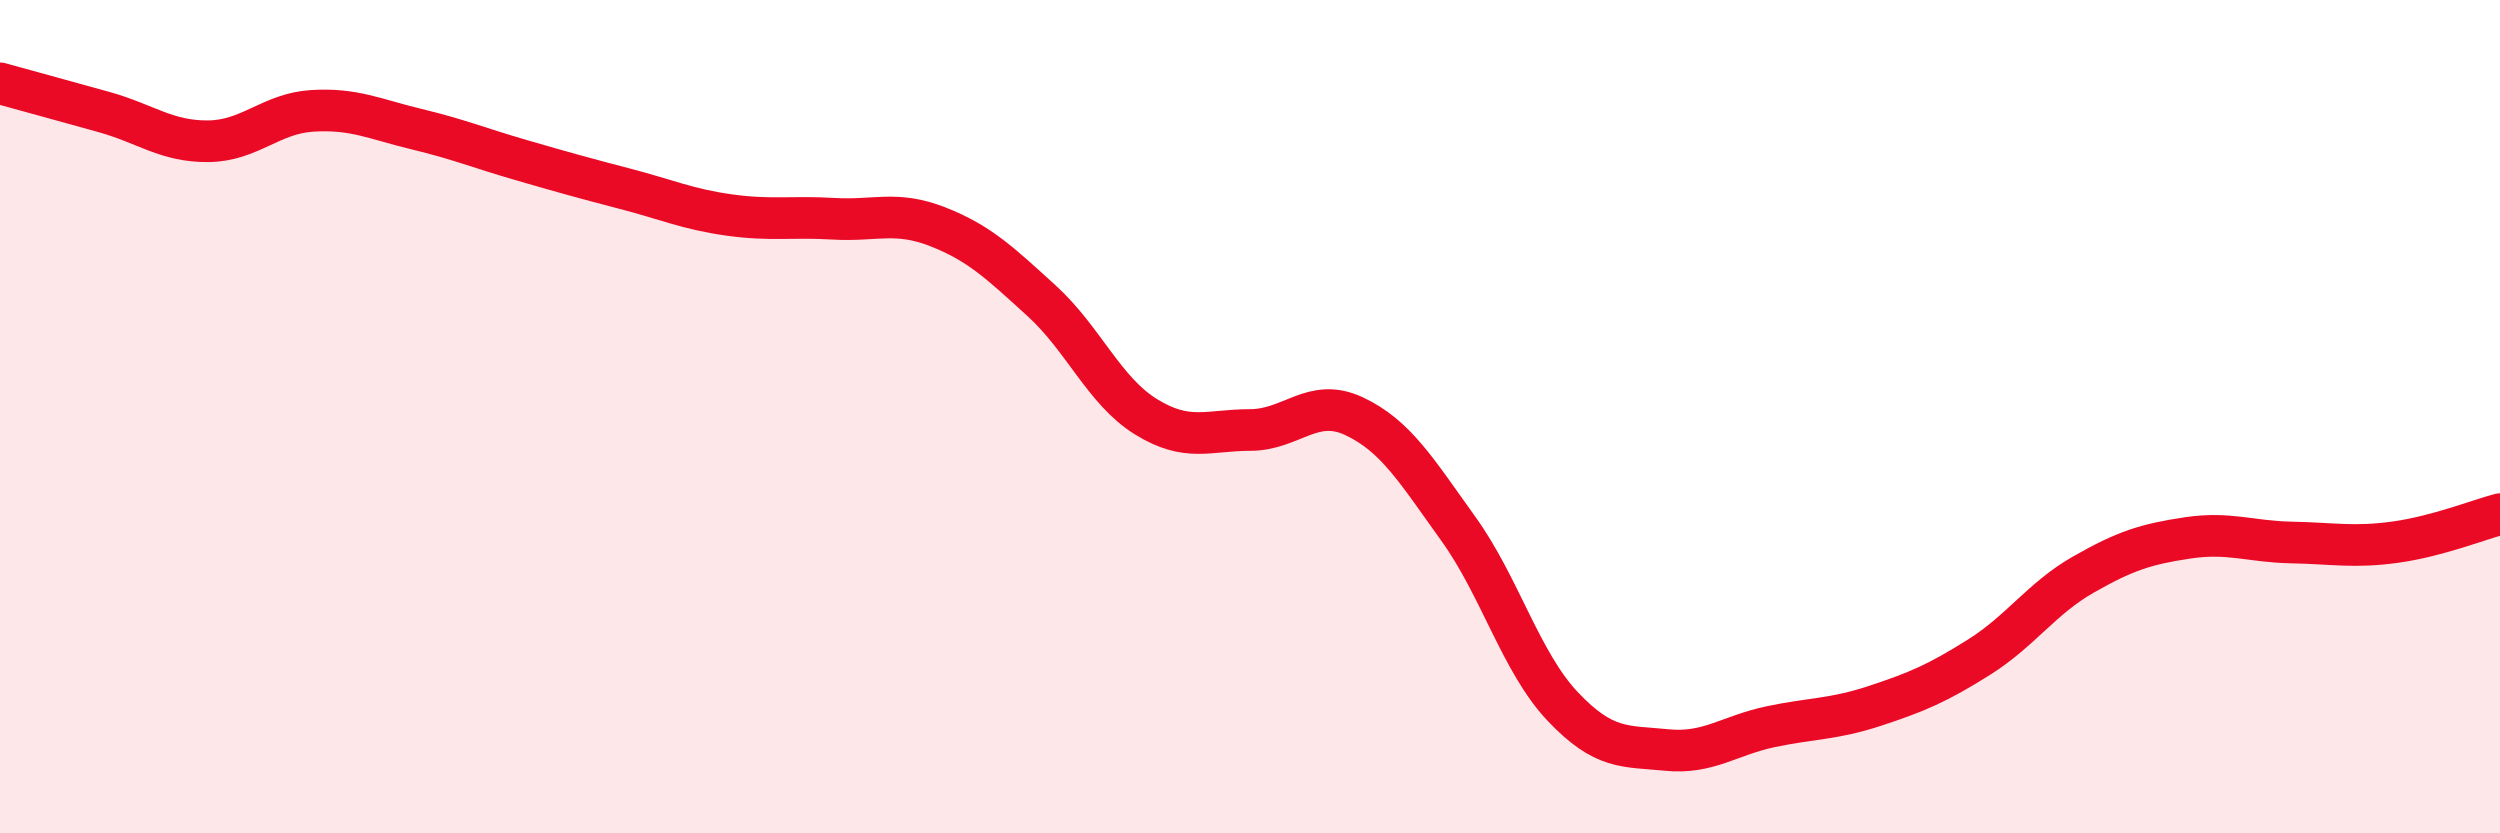
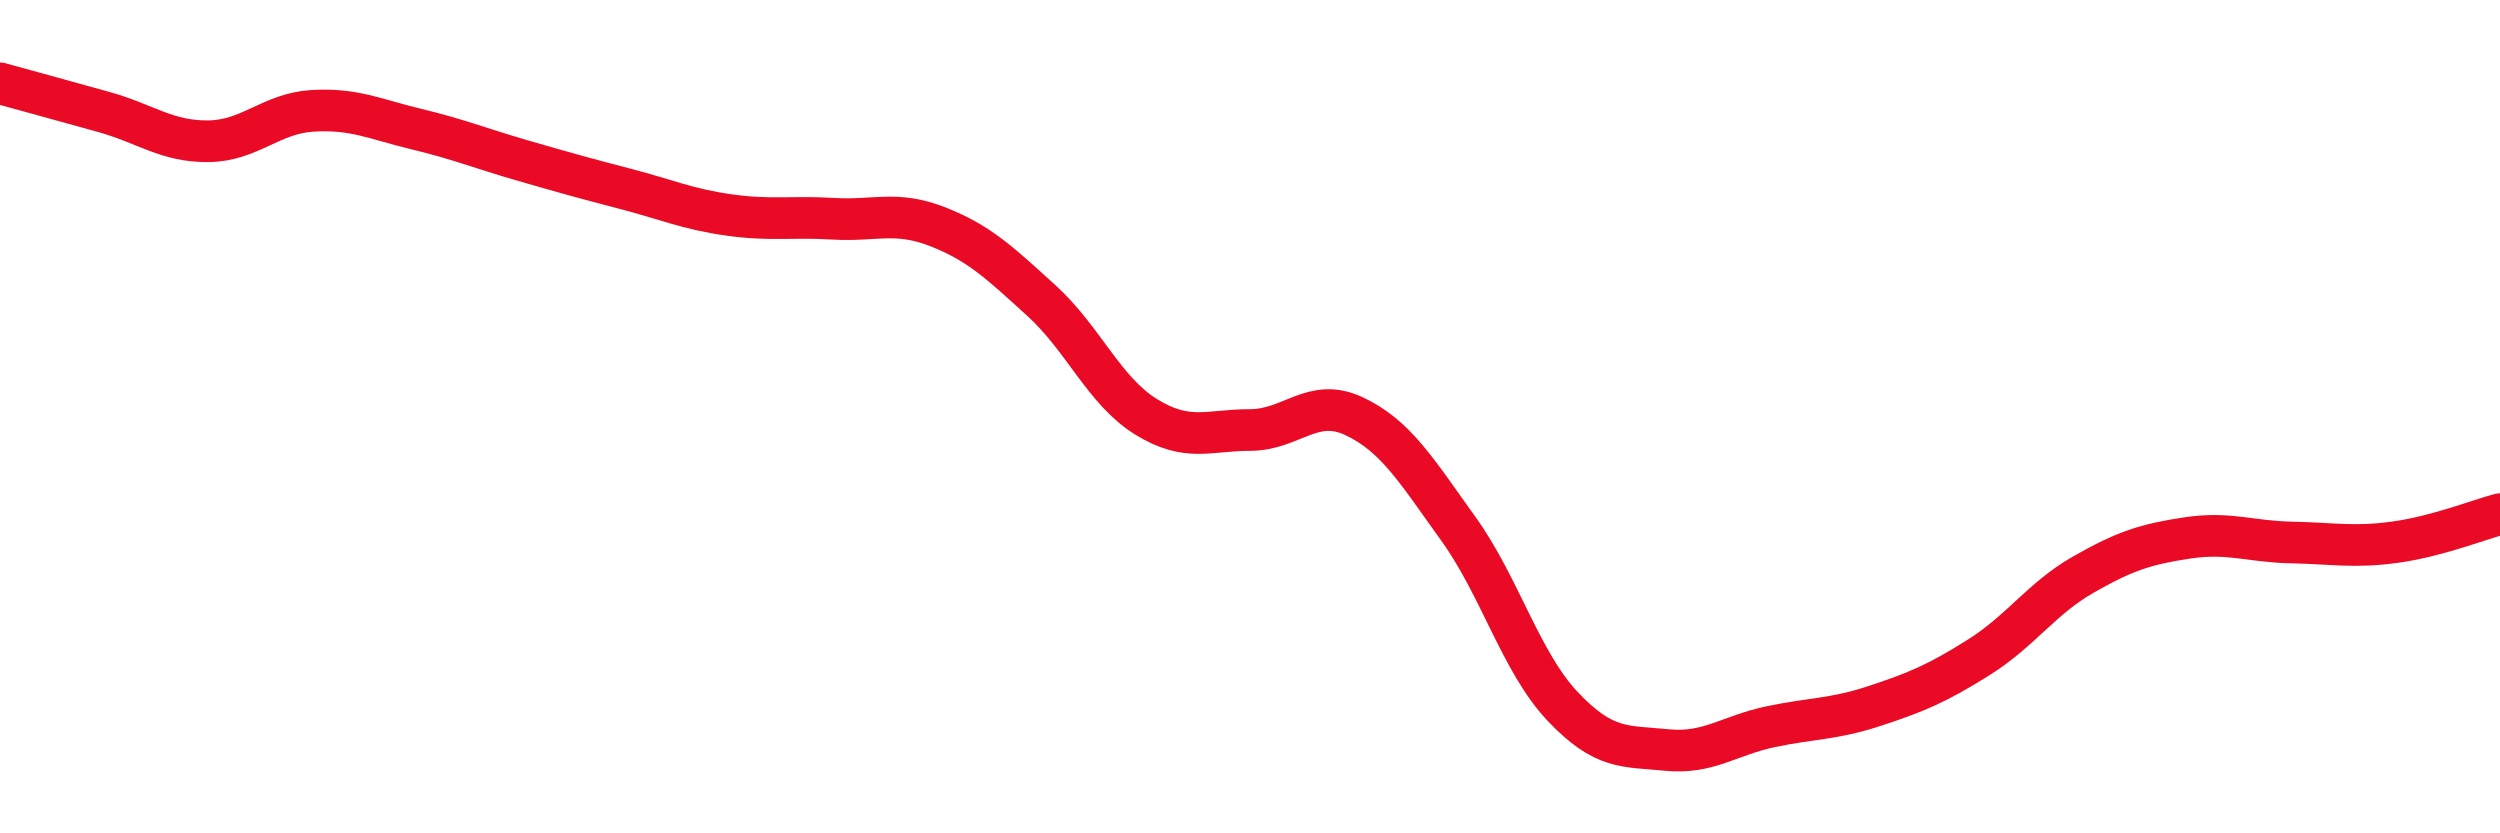
<svg xmlns="http://www.w3.org/2000/svg" width="60" height="20" viewBox="0 0 60 20">
-   <path d="M 0,2 C 0.5,2.14 1.5,2.41 2.5,2.69 C 3.5,2.97 4,3.4 5,3.39 C 6,3.38 6.5,2.72 7.5,2.66 C 8.5,2.6 9,2.86 10,3.1 C 11,3.34 11.5,3.55 12.5,3.84 C 13.5,4.13 14,4.27 15,4.53 C 16,4.79 16.5,5.02 17.5,5.16 C 18.5,5.3 19,5.19 20,5.25 C 21,5.31 21.5,5.05 22.5,5.44 C 23.5,5.83 24,6.31 25,7.22 C 26,8.13 26.5,9.38 27.5,10 C 28.5,10.62 29,10.32 30,10.32 C 31,10.32 31.5,9.52 32.5,9.99 C 33.5,10.46 34,11.3 35,12.69 C 36,14.08 36.5,15.89 37.5,16.95 C 38.5,18.01 39,17.9 40,18 C 41,18.1 41.5,17.65 42.5,17.44 C 43.5,17.23 44,17.27 45,16.94 C 46,16.61 46.5,16.4 47.5,15.77 C 48.5,15.14 49,14.36 50,13.79 C 51,13.22 51.5,13.06 52.5,12.91 C 53.5,12.76 54,13 55,13.02 C 56,13.04 56.5,13.15 57.5,13.01 C 58.5,12.87 59.5,12.47 60,12.34L60 20L0 20Z" fill="#EB0A25" opacity="0.1" stroke-linecap="round" stroke-linejoin="round" />
  <path d="M 0,2 C 0.5,2.14 1.5,2.41 2.5,2.69 C 3.5,2.97 4,3.4 5,3.39 C 6,3.38 6.5,2.72 7.5,2.66 C 8.5,2.6 9,2.86 10,3.1 C 11,3.34 11.5,3.55 12.5,3.84 C 13.5,4.13 14,4.27 15,4.53 C 16,4.79 16.5,5.02 17.5,5.16 C 18.5,5.3 19,5.19 20,5.25 C 21,5.31 21.5,5.05 22.5,5.44 C 23.5,5.83 24,6.31 25,7.22 C 26,8.13 26.5,9.38 27.5,10 C 28.5,10.62 29,10.32 30,10.32 C 31,10.32 31.5,9.52 32.5,9.99 C 33.5,10.46 34,11.3 35,12.69 C 36,14.08 36.5,15.89 37.5,16.95 C 38.5,18.01 39,17.9 40,18 C 41,18.1 41.5,17.65 42.5,17.44 C 43.5,17.23 44,17.27 45,16.94 C 46,16.61 46.5,16.4 47.5,15.77 C 48.5,15.14 49,14.36 50,13.79 C 51,13.22 51.5,13.06 52.5,12.91 C 53.5,12.76 54,13 55,13.02 C 56,13.04 56.5,13.15 57.5,13.01 C 58.5,12.87 59.5,12.47 60,12.34" stroke="#EB0A25" stroke-width="1" fill="none" stroke-linecap="round" stroke-linejoin="round" />
</svg>